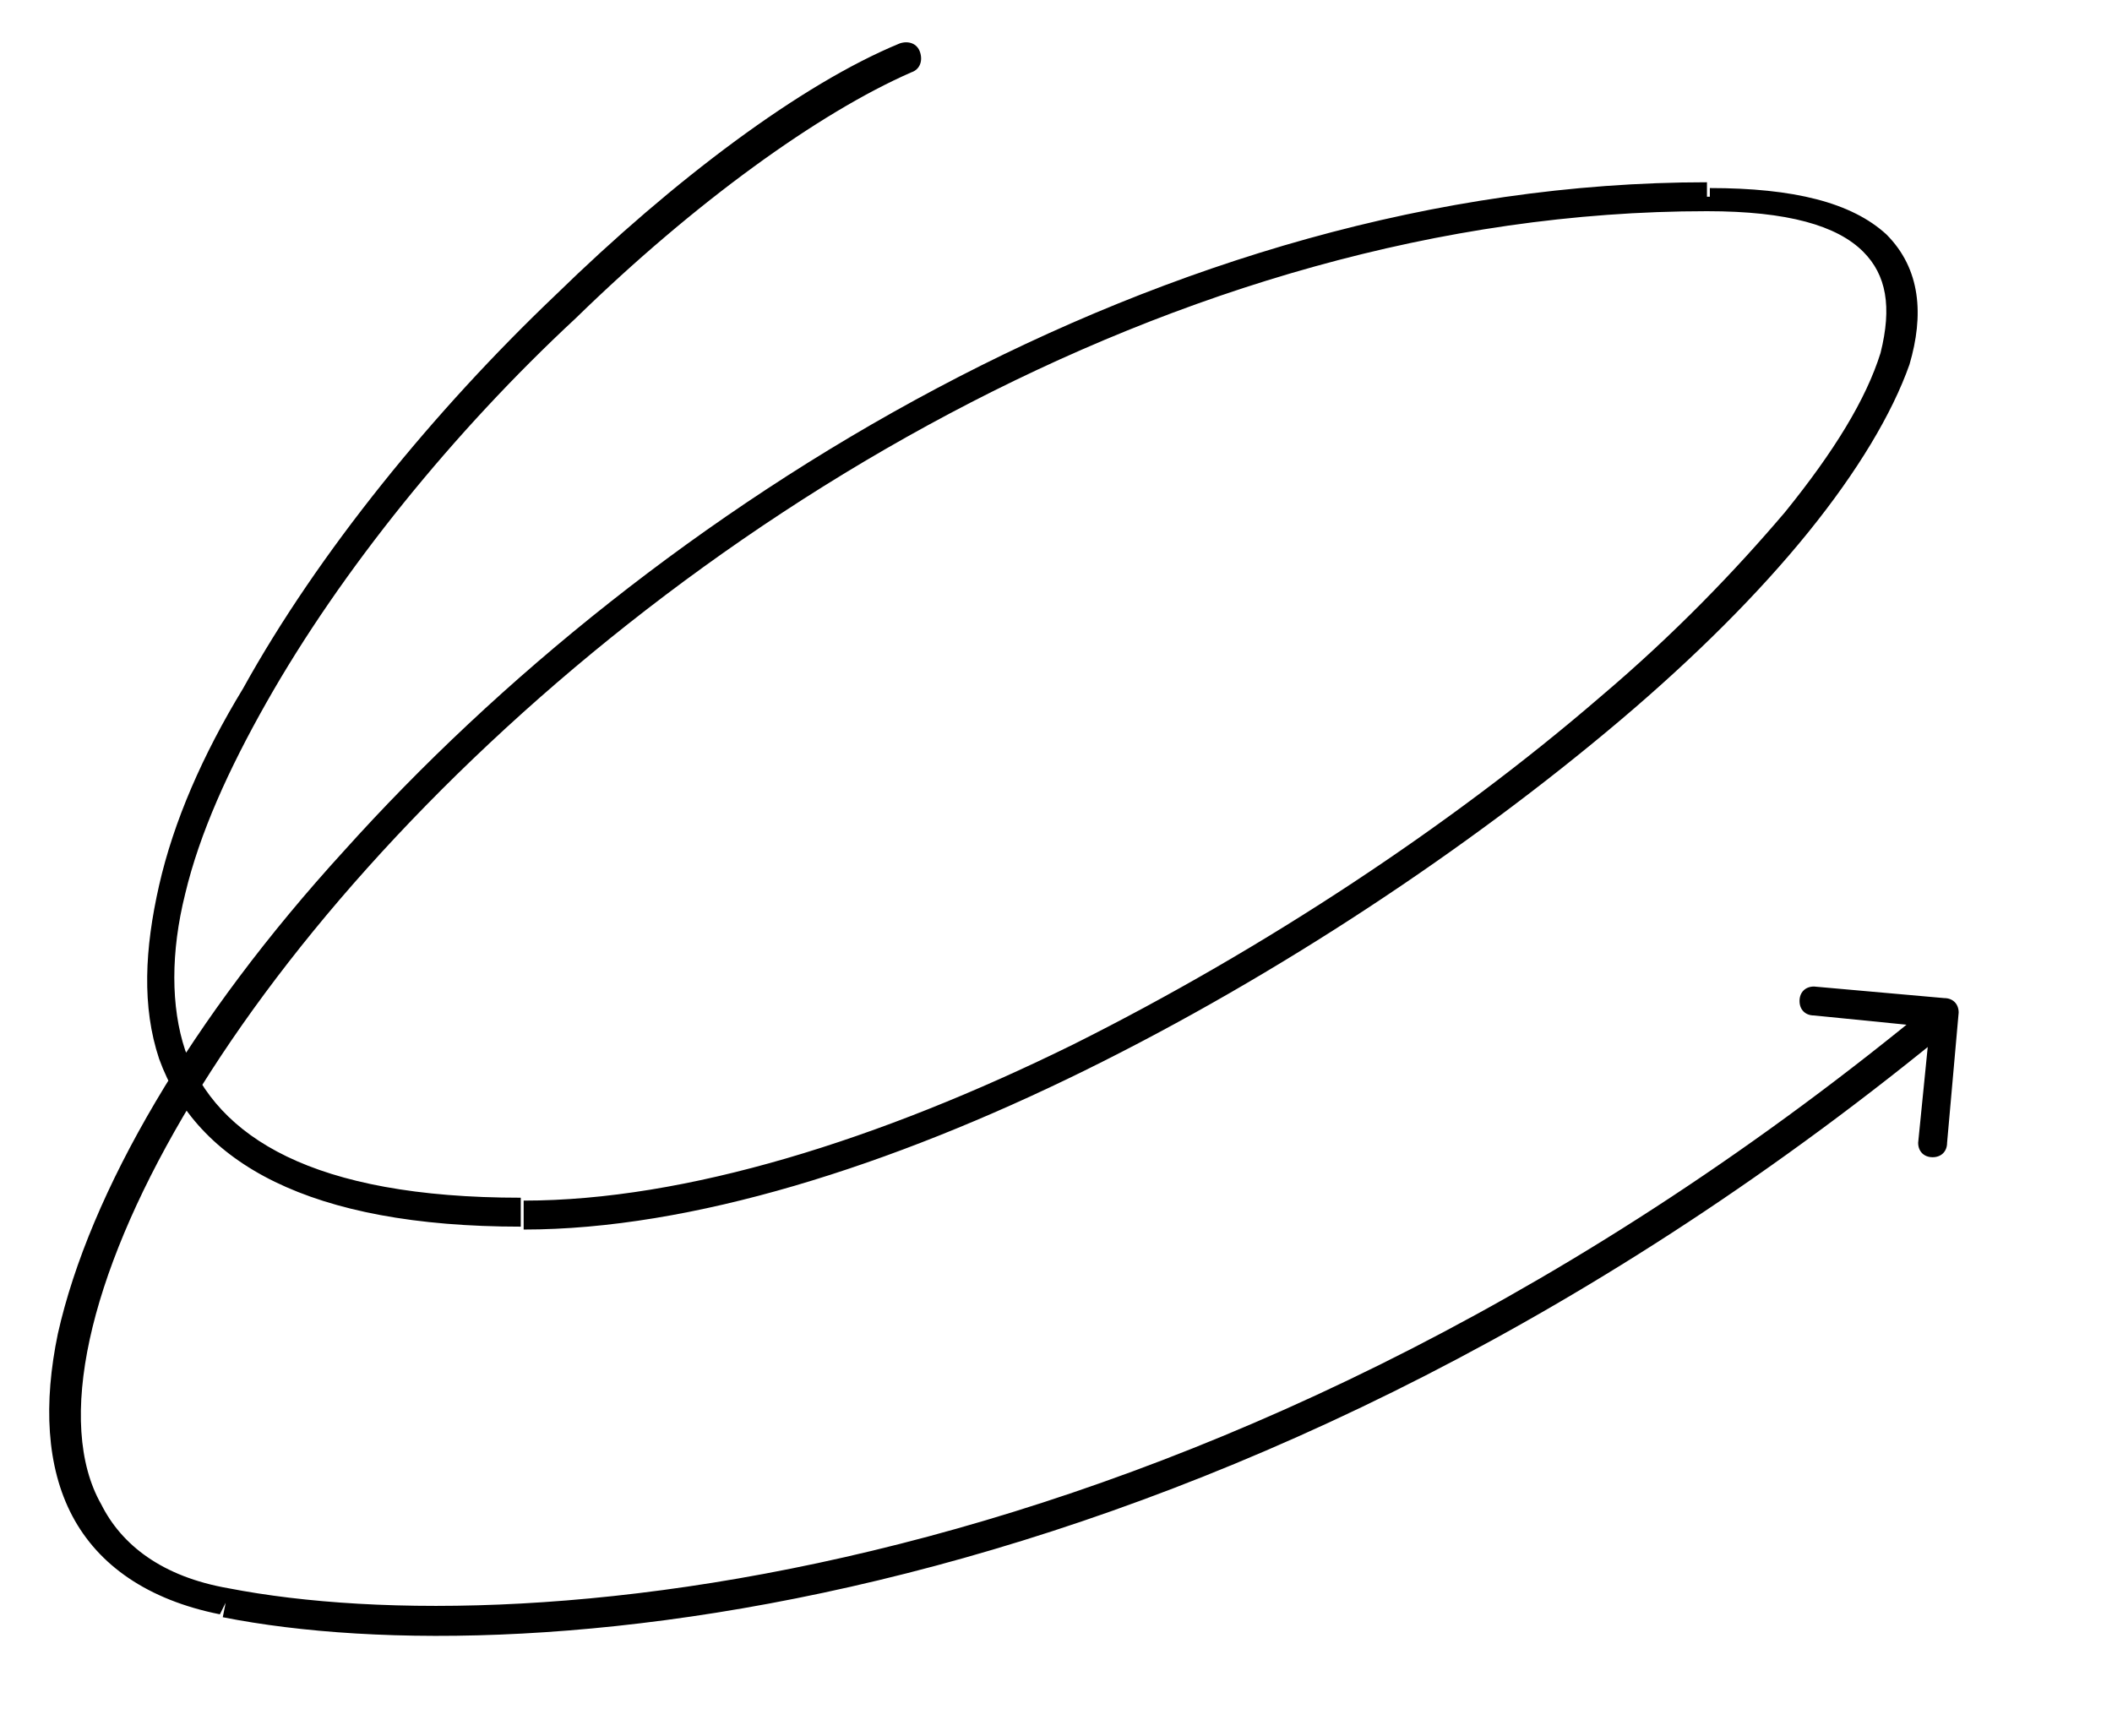
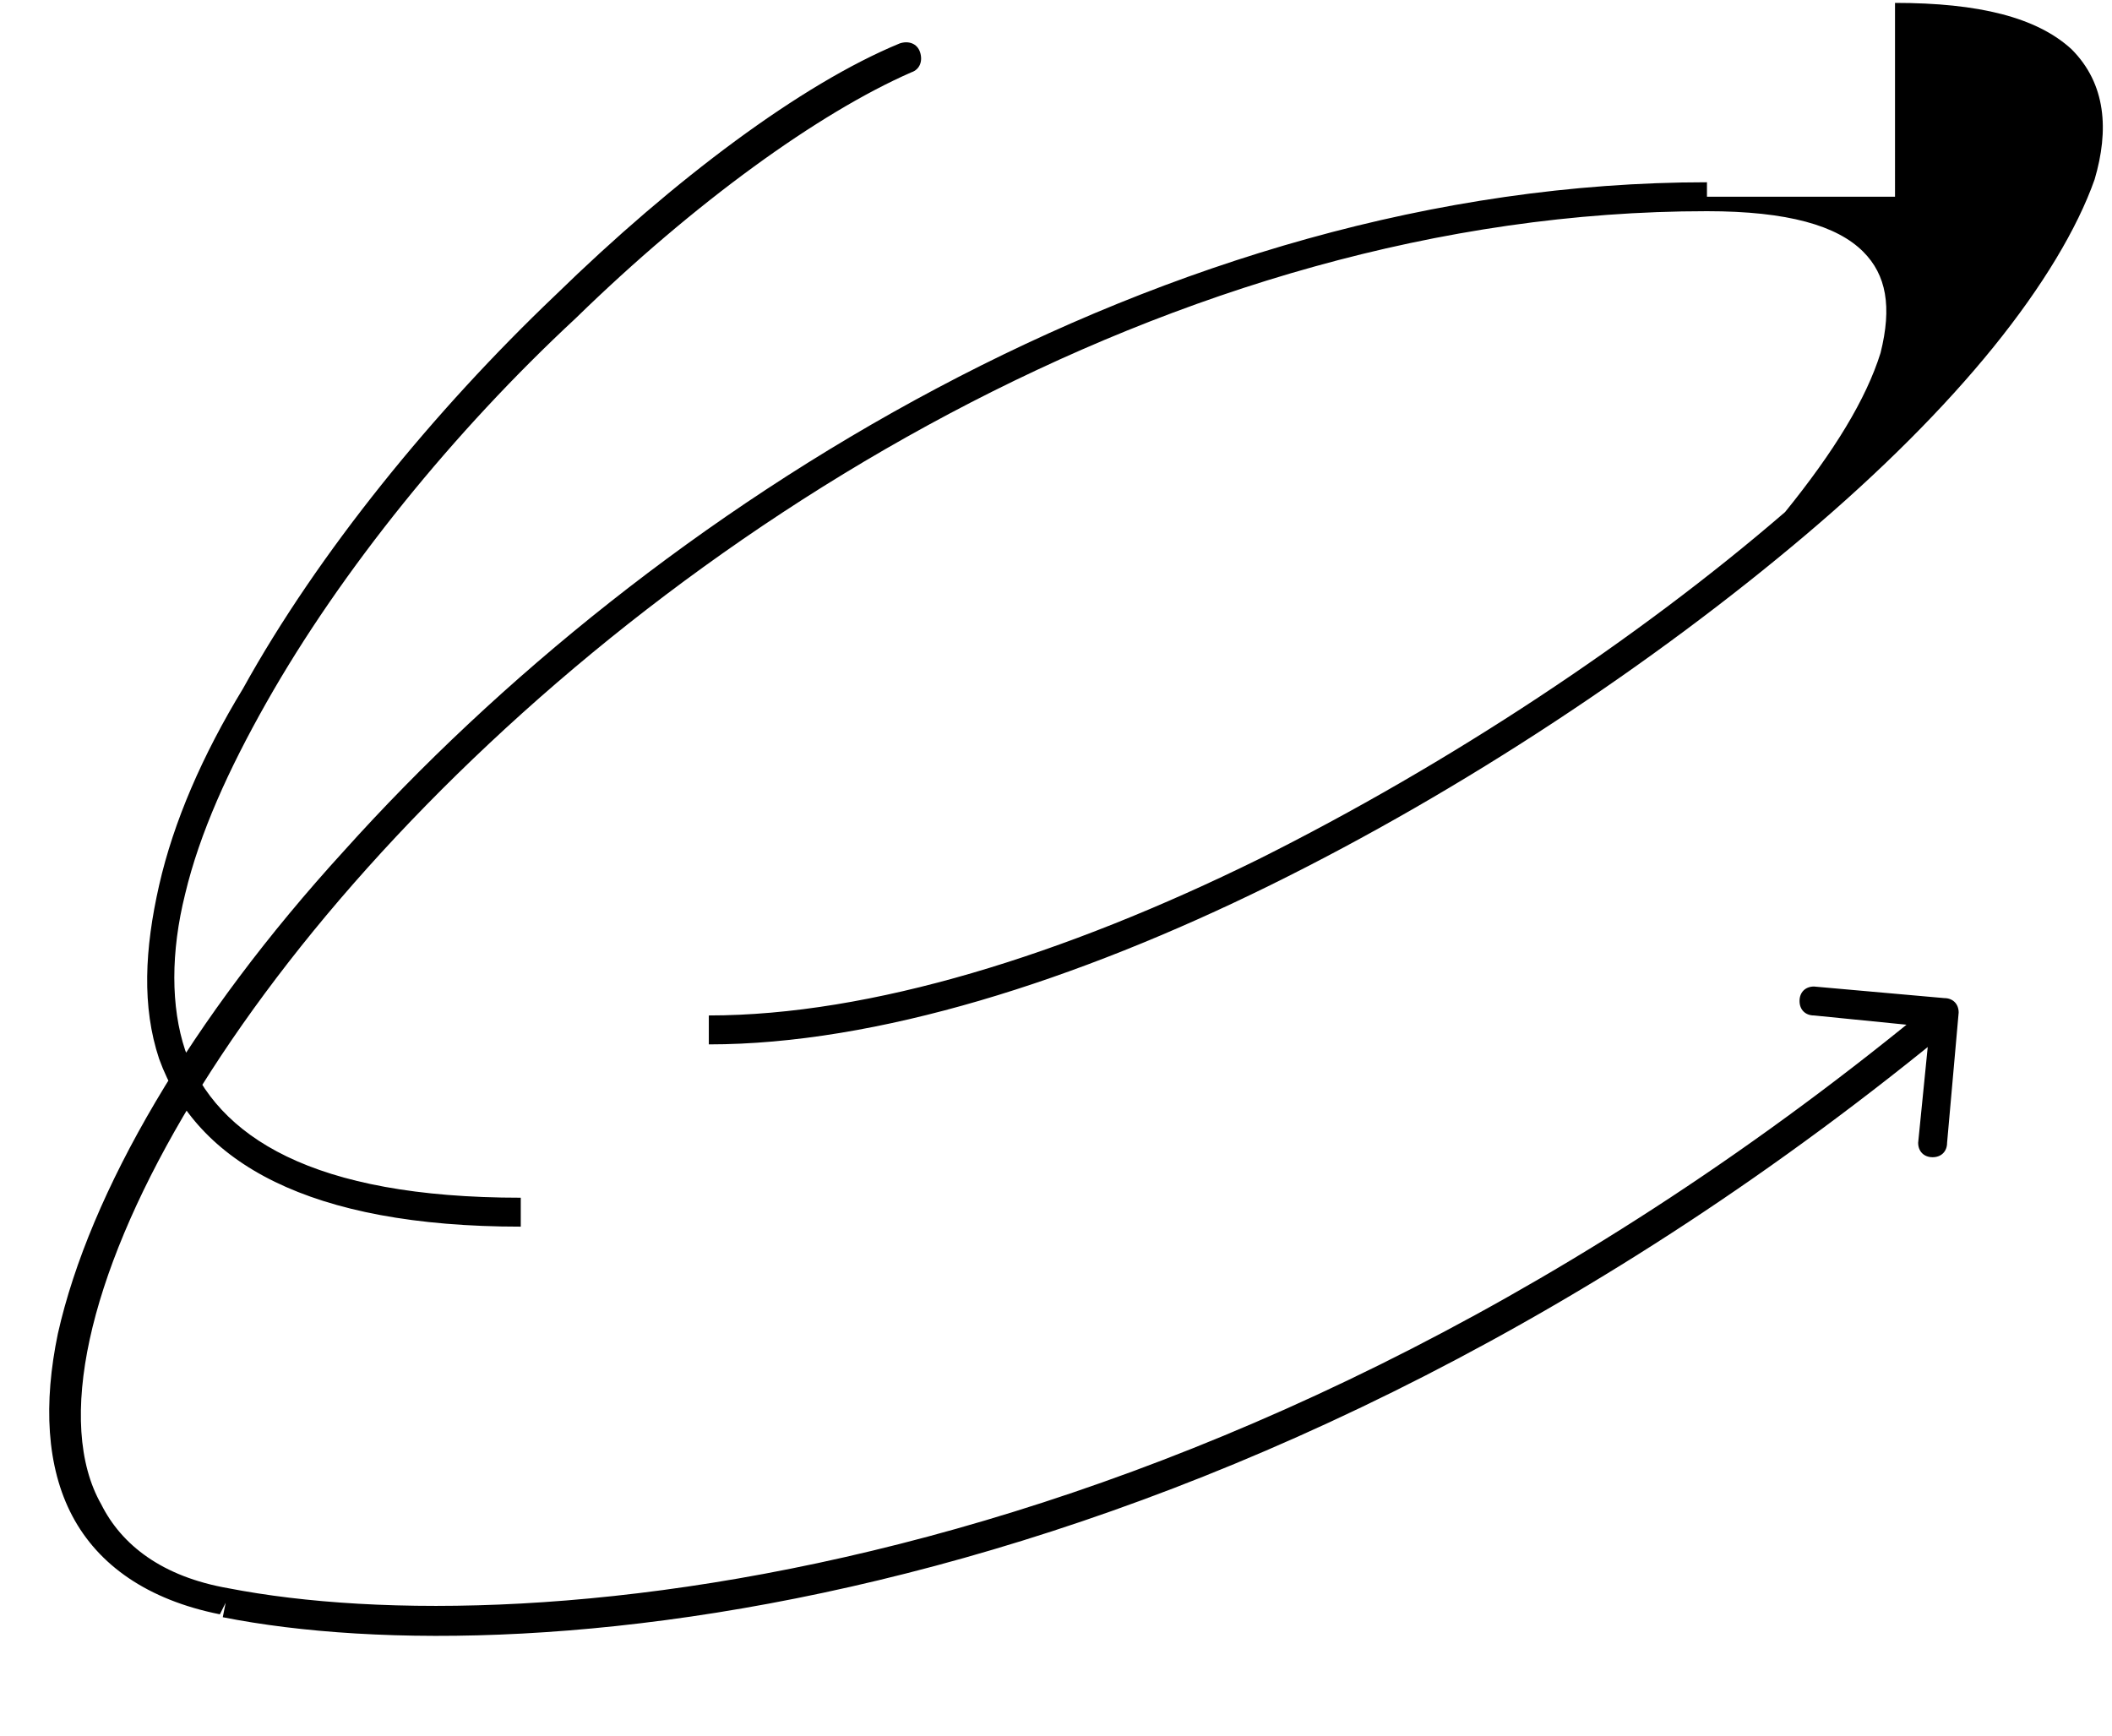
<svg xmlns="http://www.w3.org/2000/svg" version="1.1" id="Layer_1" x="0px" y="0px" viewBox="0 0 73 60" style="enable-background:new 0 0 73 60;" xml:space="preserve">
  <g>
-     <path d="M67.7,35c0-0.3-0.2-0.5-0.5-0.5l-4.5-0.4c-0.3,0-0.5,0.2-0.5,0.5c0,0.3,0.2,0.5,0.5,0.5l4,0.4l-0.4,4   c0,0.3,0.2,0.5,0.5,0.5c0.3,0,0.5-0.2,0.5-0.5L67.7,35z M7.8,55.4l0.1-0.5L7.8,55.4z M31.5,2.5c0.3-0.1,0.4-0.4,0.3-0.7   c-0.1-0.3-0.4-0.4-0.7-0.3L31.3,2L31.5,2.5z M67.2,35l-0.3-0.4c-24.5,20.3-48.7,22.3-59,20.3l-0.1,0.5l-0.1,0.5   c10.6,2.1,35.1,0,59.9-20.5L67.2,35z M7.8,55.4l0.1-0.5c-2.3-0.4-3.7-1.5-4.4-2.9c-0.8-1.4-0.9-3.4-0.4-5.7   c1-4.6,4.4-10.5,9.6-16.3C23.1,18.4,40.5,7.3,59,7.3V6.8V6.3c-18.8,0-36.5,11.3-47.1,23.1C6.6,35.2,3.1,41.2,2,46.1   c-0.5,2.4-0.4,4.6,0.5,6.3c0.9,1.7,2.6,2.9,5.1,3.4L7.8,55.4z M59,6.8v0.5c2.8,0,4.5,0.5,5.4,1.4c0.8,0.8,1,1.9,0.6,3.5   c-0.5,1.6-1.6,3.4-3.3,5.5c-1.7,2-3.8,4.2-6.4,6.4c-5.1,4.4-11.6,8.7-18.2,12c-6.7,3.3-13.4,5.4-19,5.4v0.5v0.5   c5.8,0,12.7-2.2,19.4-5.5c6.7-3.3,13.3-7.7,18.5-12.1c2.6-2.2,4.8-4.4,6.5-6.5c1.7-2.1,2.9-4.1,3.5-5.8c0.5-1.7,0.4-3.3-0.8-4.5   c-1.2-1.1-3.2-1.6-6.1-1.6V6.8z M18,41.9v-0.5c-7.2,0-10.5-2.1-11.6-5.1c-0.5-1.5-0.5-3.4,0-5.4c0.5-2.1,1.5-4.3,2.8-6.6   c2.6-4.6,6.5-9.4,10.7-13.3c4.1-4,8.4-7.1,11.6-8.5L31.3,2l-0.2-0.5c-3.4,1.4-7.8,4.7-11.9,8.7c-4.2,4-8.2,8.9-10.8,13.6   C7,26.1,6,28.4,5.5,30.6c-0.5,2.2-0.6,4.2,0,6c1.3,3.6,5.2,5.8,12.5,5.8V41.9z" />
+     <path d="M67.7,35c0-0.3-0.2-0.5-0.5-0.5l-4.5-0.4c-0.3,0-0.5,0.2-0.5,0.5c0,0.3,0.2,0.5,0.5,0.5l4,0.4l-0.4,4   c0,0.3,0.2,0.5,0.5,0.5c0.3,0,0.5-0.2,0.5-0.5L67.7,35z M7.8,55.4l0.1-0.5L7.8,55.4z M31.5,2.5c0.3-0.1,0.4-0.4,0.3-0.7   c-0.1-0.3-0.4-0.4-0.7-0.3L31.3,2L31.5,2.5z M67.2,35l-0.3-0.4c-24.5,20.3-48.7,22.3-59,20.3l-0.1,0.5l-0.1,0.5   c10.6,2.1,35.1,0,59.9-20.5L67.2,35z M7.8,55.4l0.1-0.5c-2.3-0.4-3.7-1.5-4.4-2.9c-0.8-1.4-0.9-3.4-0.4-5.7   c1-4.6,4.4-10.5,9.6-16.3C23.1,18.4,40.5,7.3,59,7.3V6.8V6.3c-18.8,0-36.5,11.3-47.1,23.1C6.6,35.2,3.1,41.2,2,46.1   c-0.5,2.4-0.4,4.6,0.5,6.3c0.9,1.7,2.6,2.9,5.1,3.4L7.8,55.4z M59,6.8v0.5c2.8,0,4.5,0.5,5.4,1.4c0.8,0.8,1,1.9,0.6,3.5   c-0.5,1.6-1.6,3.4-3.3,5.5c-5.1,4.4-11.6,8.7-18.2,12c-6.7,3.3-13.4,5.4-19,5.4v0.5v0.5   c5.8,0,12.7-2.2,19.4-5.5c6.7-3.3,13.3-7.7,18.5-12.1c2.6-2.2,4.8-4.4,6.5-6.5c1.7-2.1,2.9-4.1,3.5-5.8c0.5-1.7,0.4-3.3-0.8-4.5   c-1.2-1.1-3.2-1.6-6.1-1.6V6.8z M18,41.9v-0.5c-7.2,0-10.5-2.1-11.6-5.1c-0.5-1.5-0.5-3.4,0-5.4c0.5-2.1,1.5-4.3,2.8-6.6   c2.6-4.6,6.5-9.4,10.7-13.3c4.1-4,8.4-7.1,11.6-8.5L31.3,2l-0.2-0.5c-3.4,1.4-7.8,4.7-11.9,8.7c-4.2,4-8.2,8.9-10.8,13.6   C7,26.1,6,28.4,5.5,30.6c-0.5,2.2-0.6,4.2,0,6c1.3,3.6,5.2,5.8,12.5,5.8V41.9z" />
  </g>
</svg>